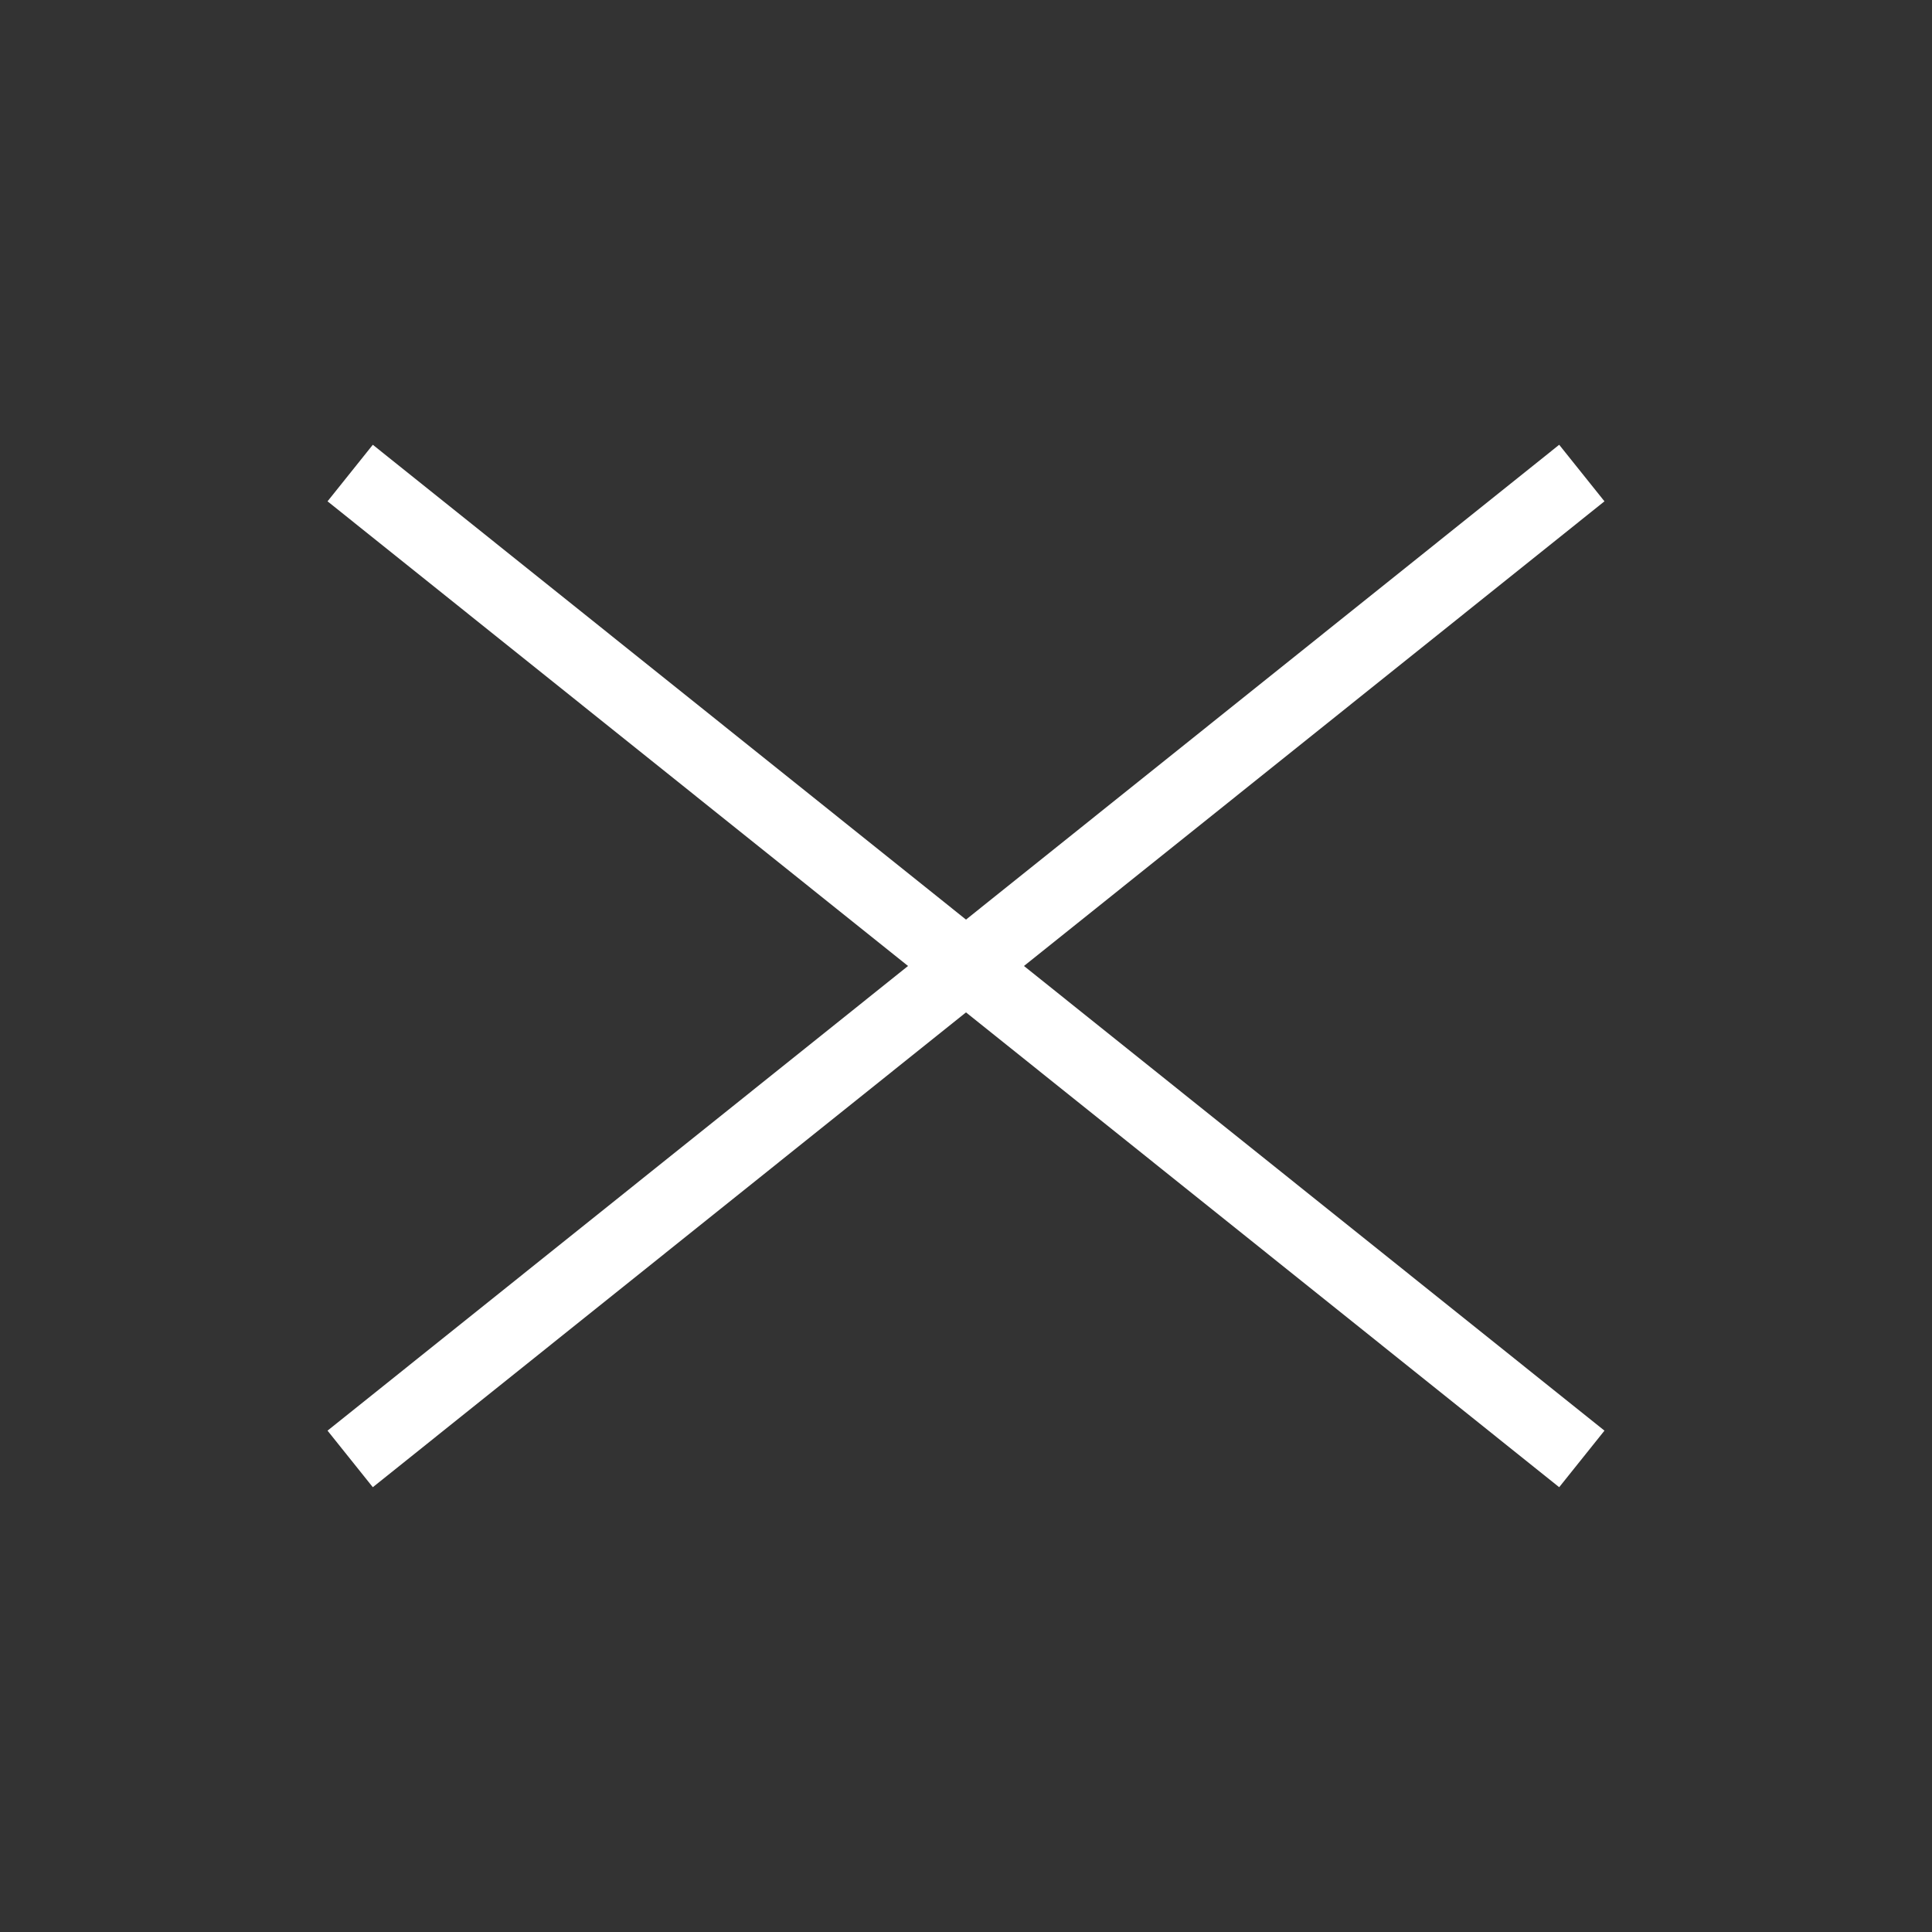
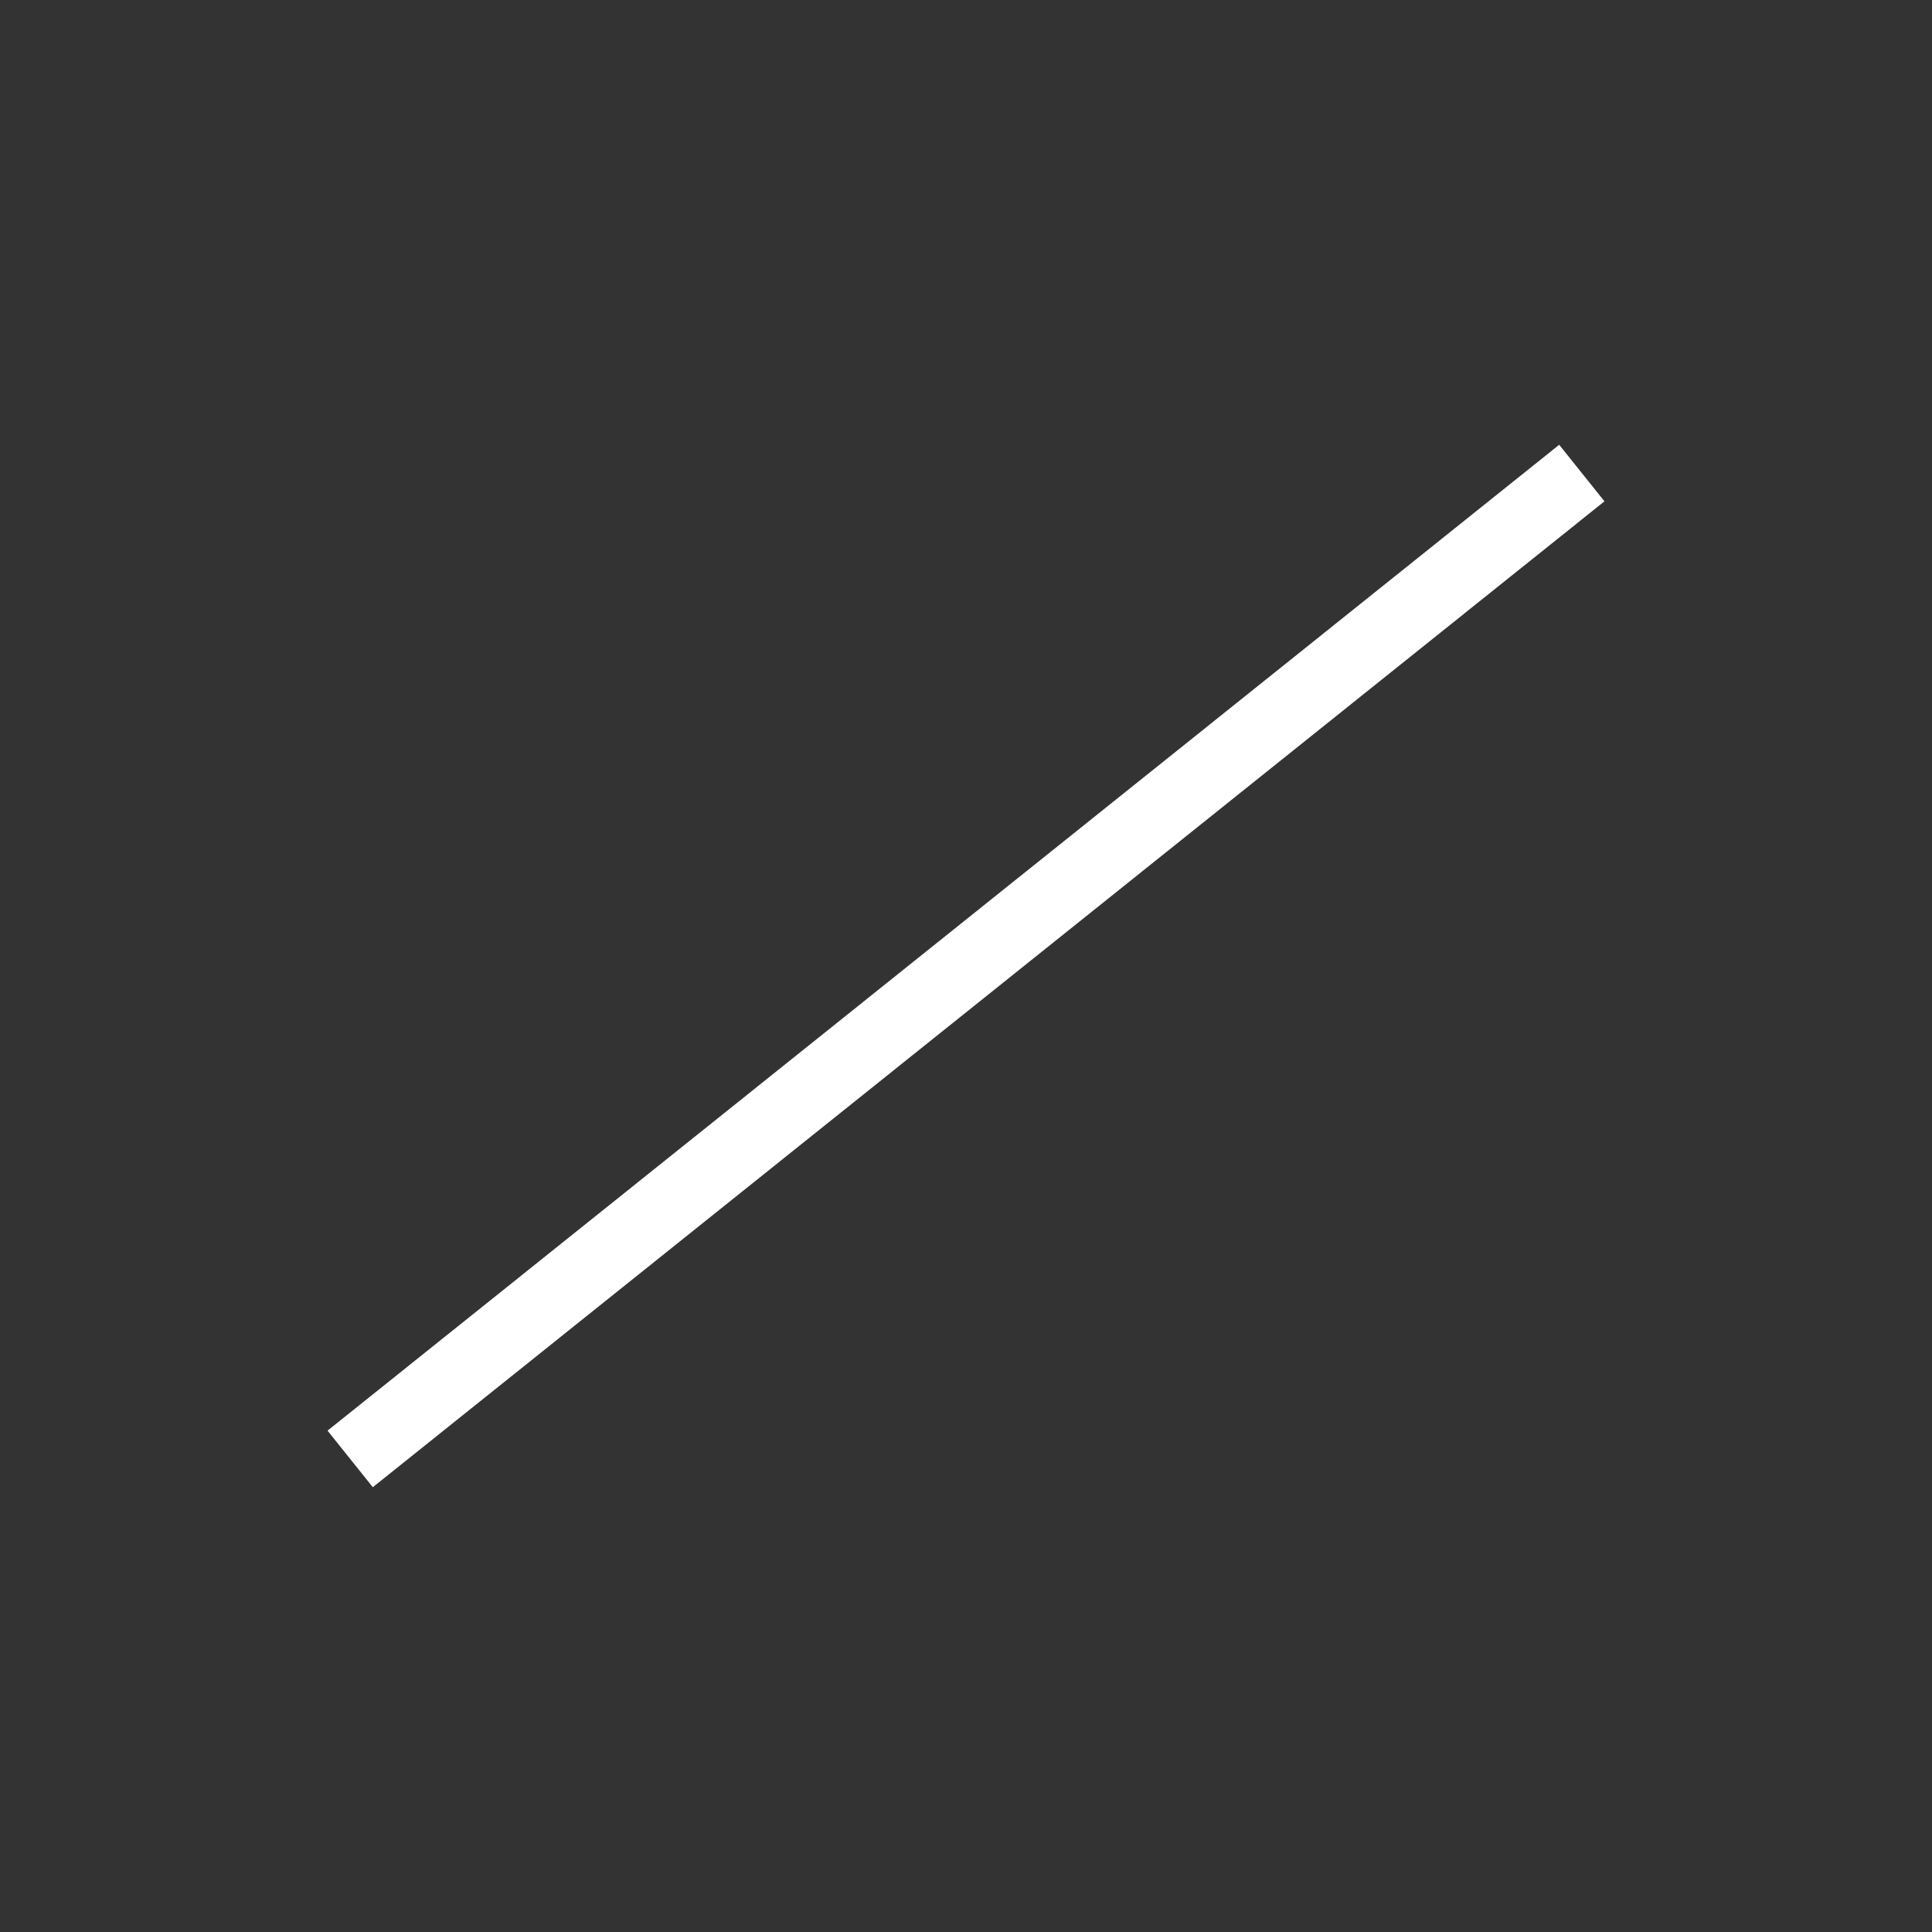
<svg xmlns="http://www.w3.org/2000/svg" id="_レイヤー_1" data-name="レイヤー 1" version="1.1" viewBox="0 0 80 80">
  <rect x="0" y="0" width="80" height="80" fill="#333333" stroke="none" />
  <defs>
    <style>
      .cls-1 {
        fill: none;
        stroke: #fff;
        stroke-width: 3px;
      }
    </style>
  </defs>
  <g id="_グループ_123" data-name="グループ 123">
-     <line id="_線_20" data-name="線 20" class="cls-1" x1="14.5" y1="19.588" x2="65.5" y2="60.411" />
    <line id="_線_21" data-name="線 21" class="cls-1" x1="65.5" y1="19.588" x2="14.5" y2="60.411" />
  </g>
</svg>